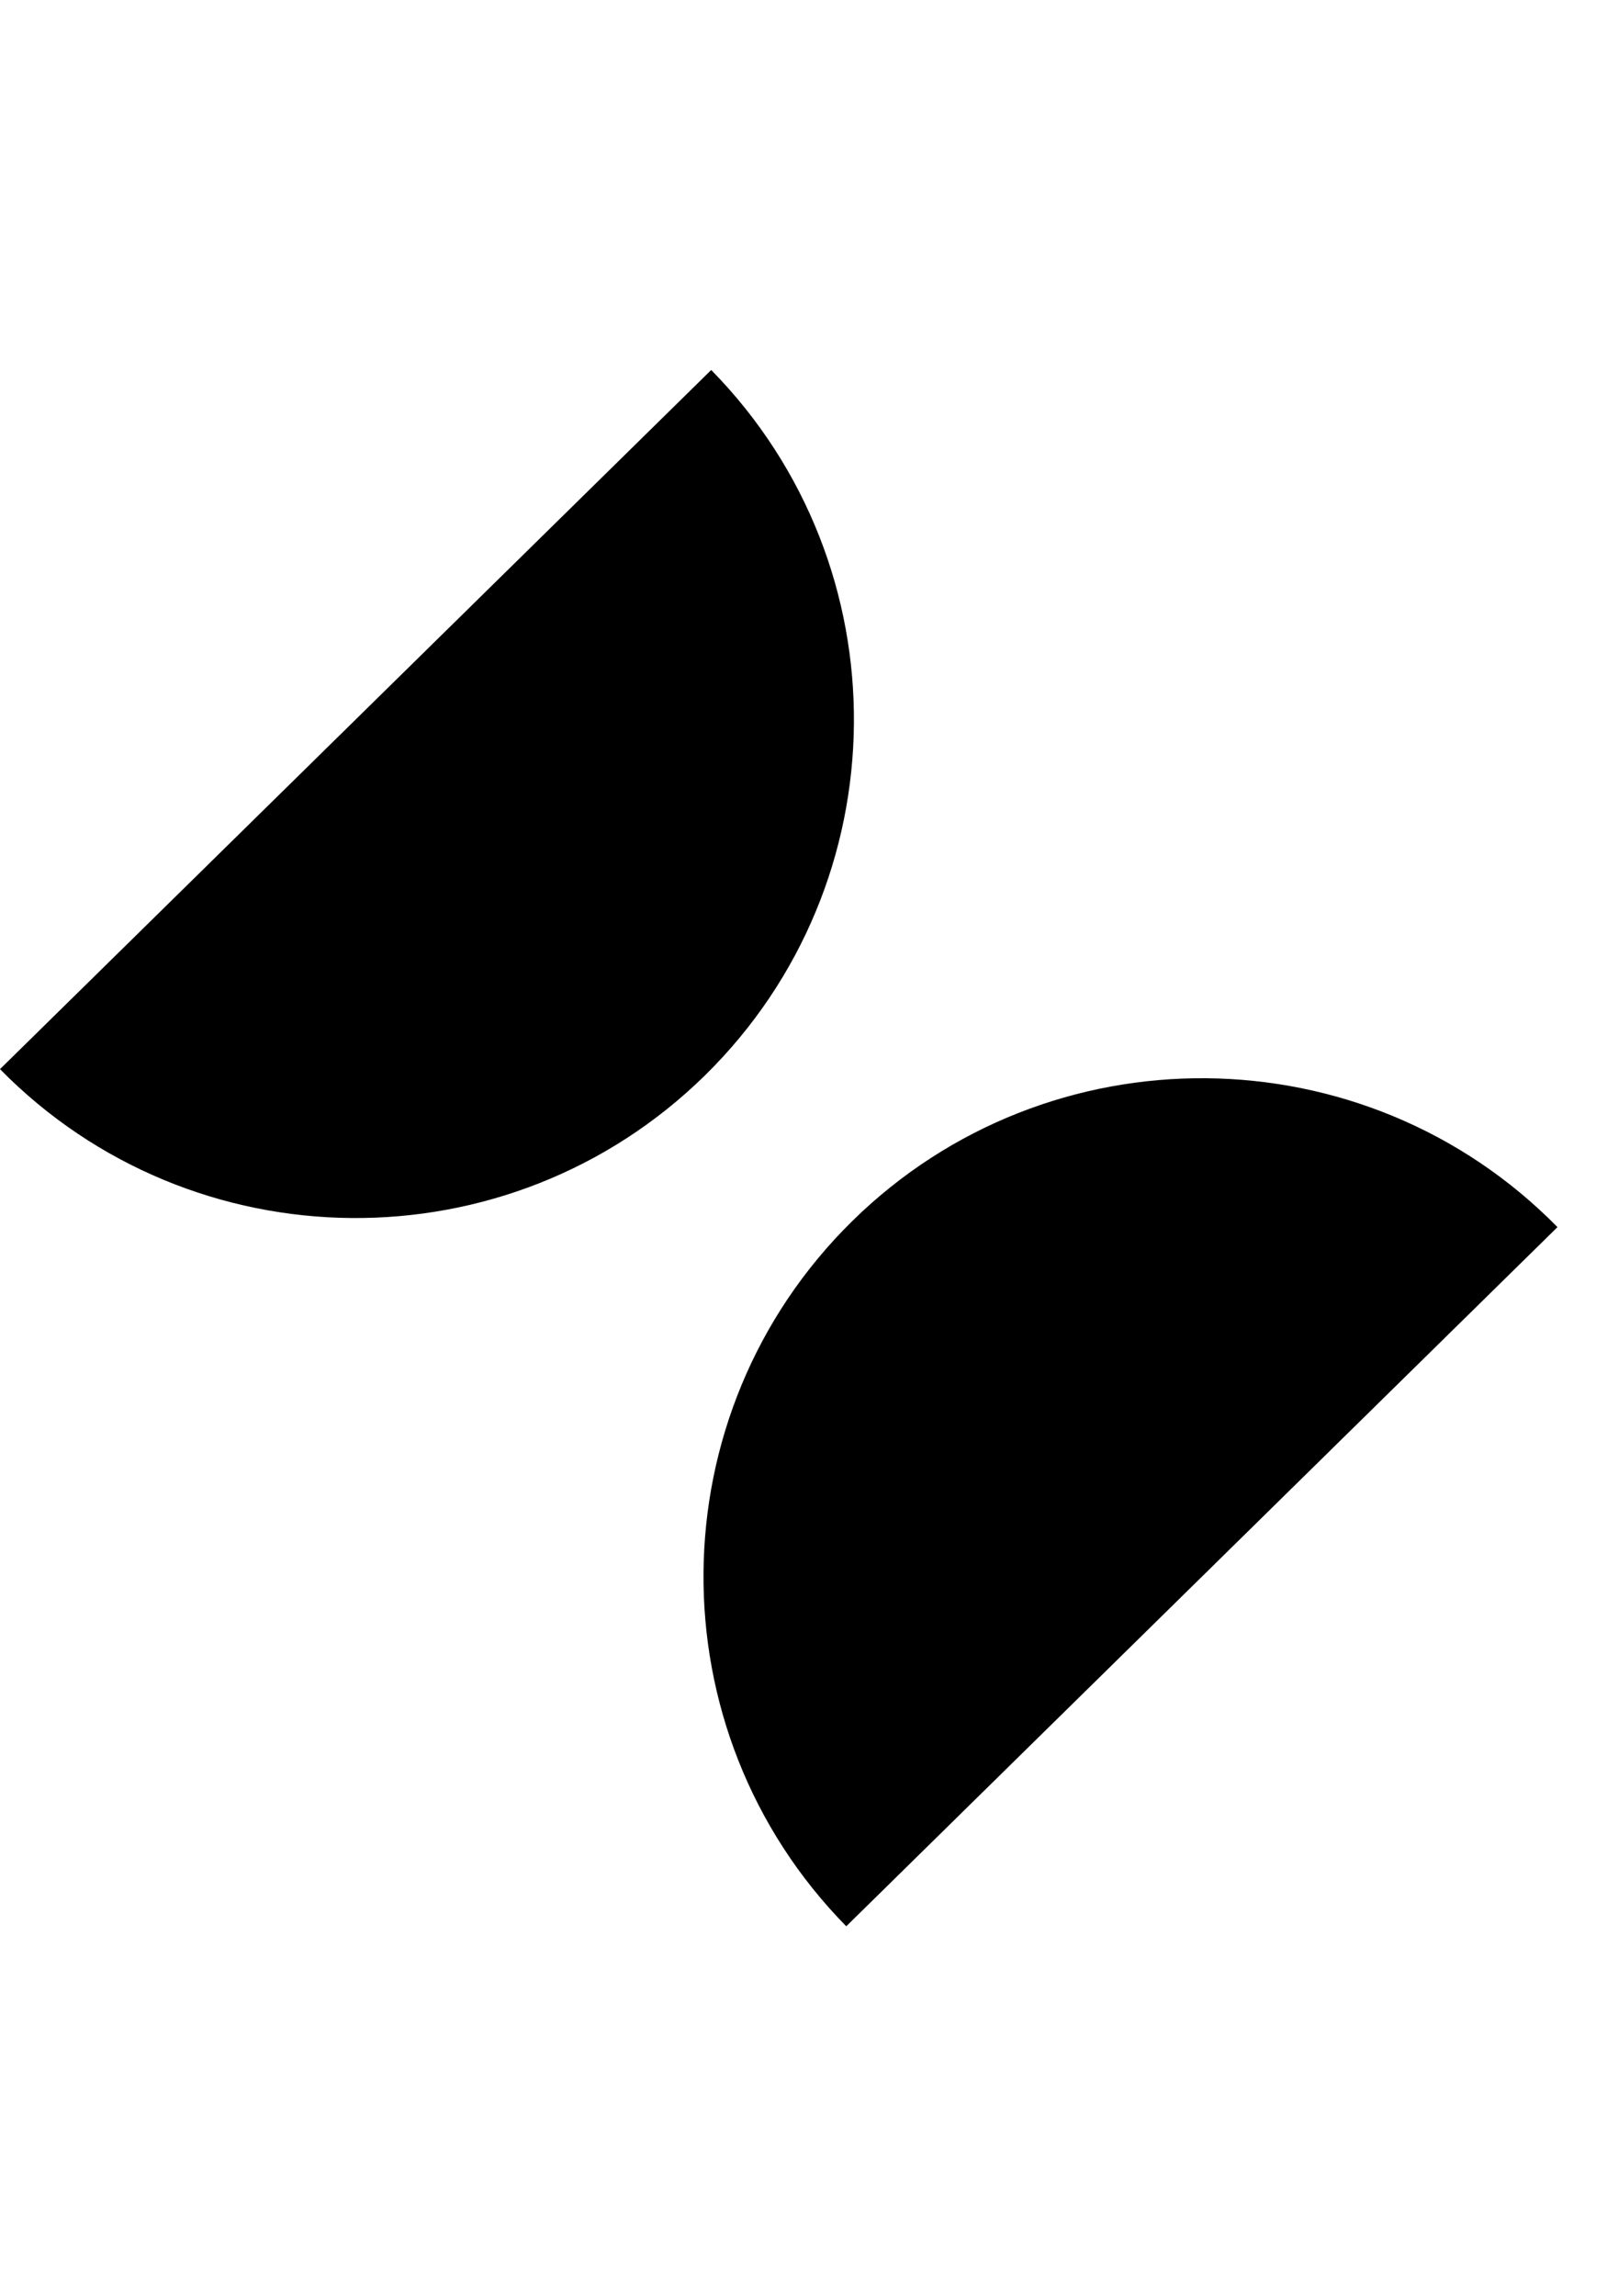
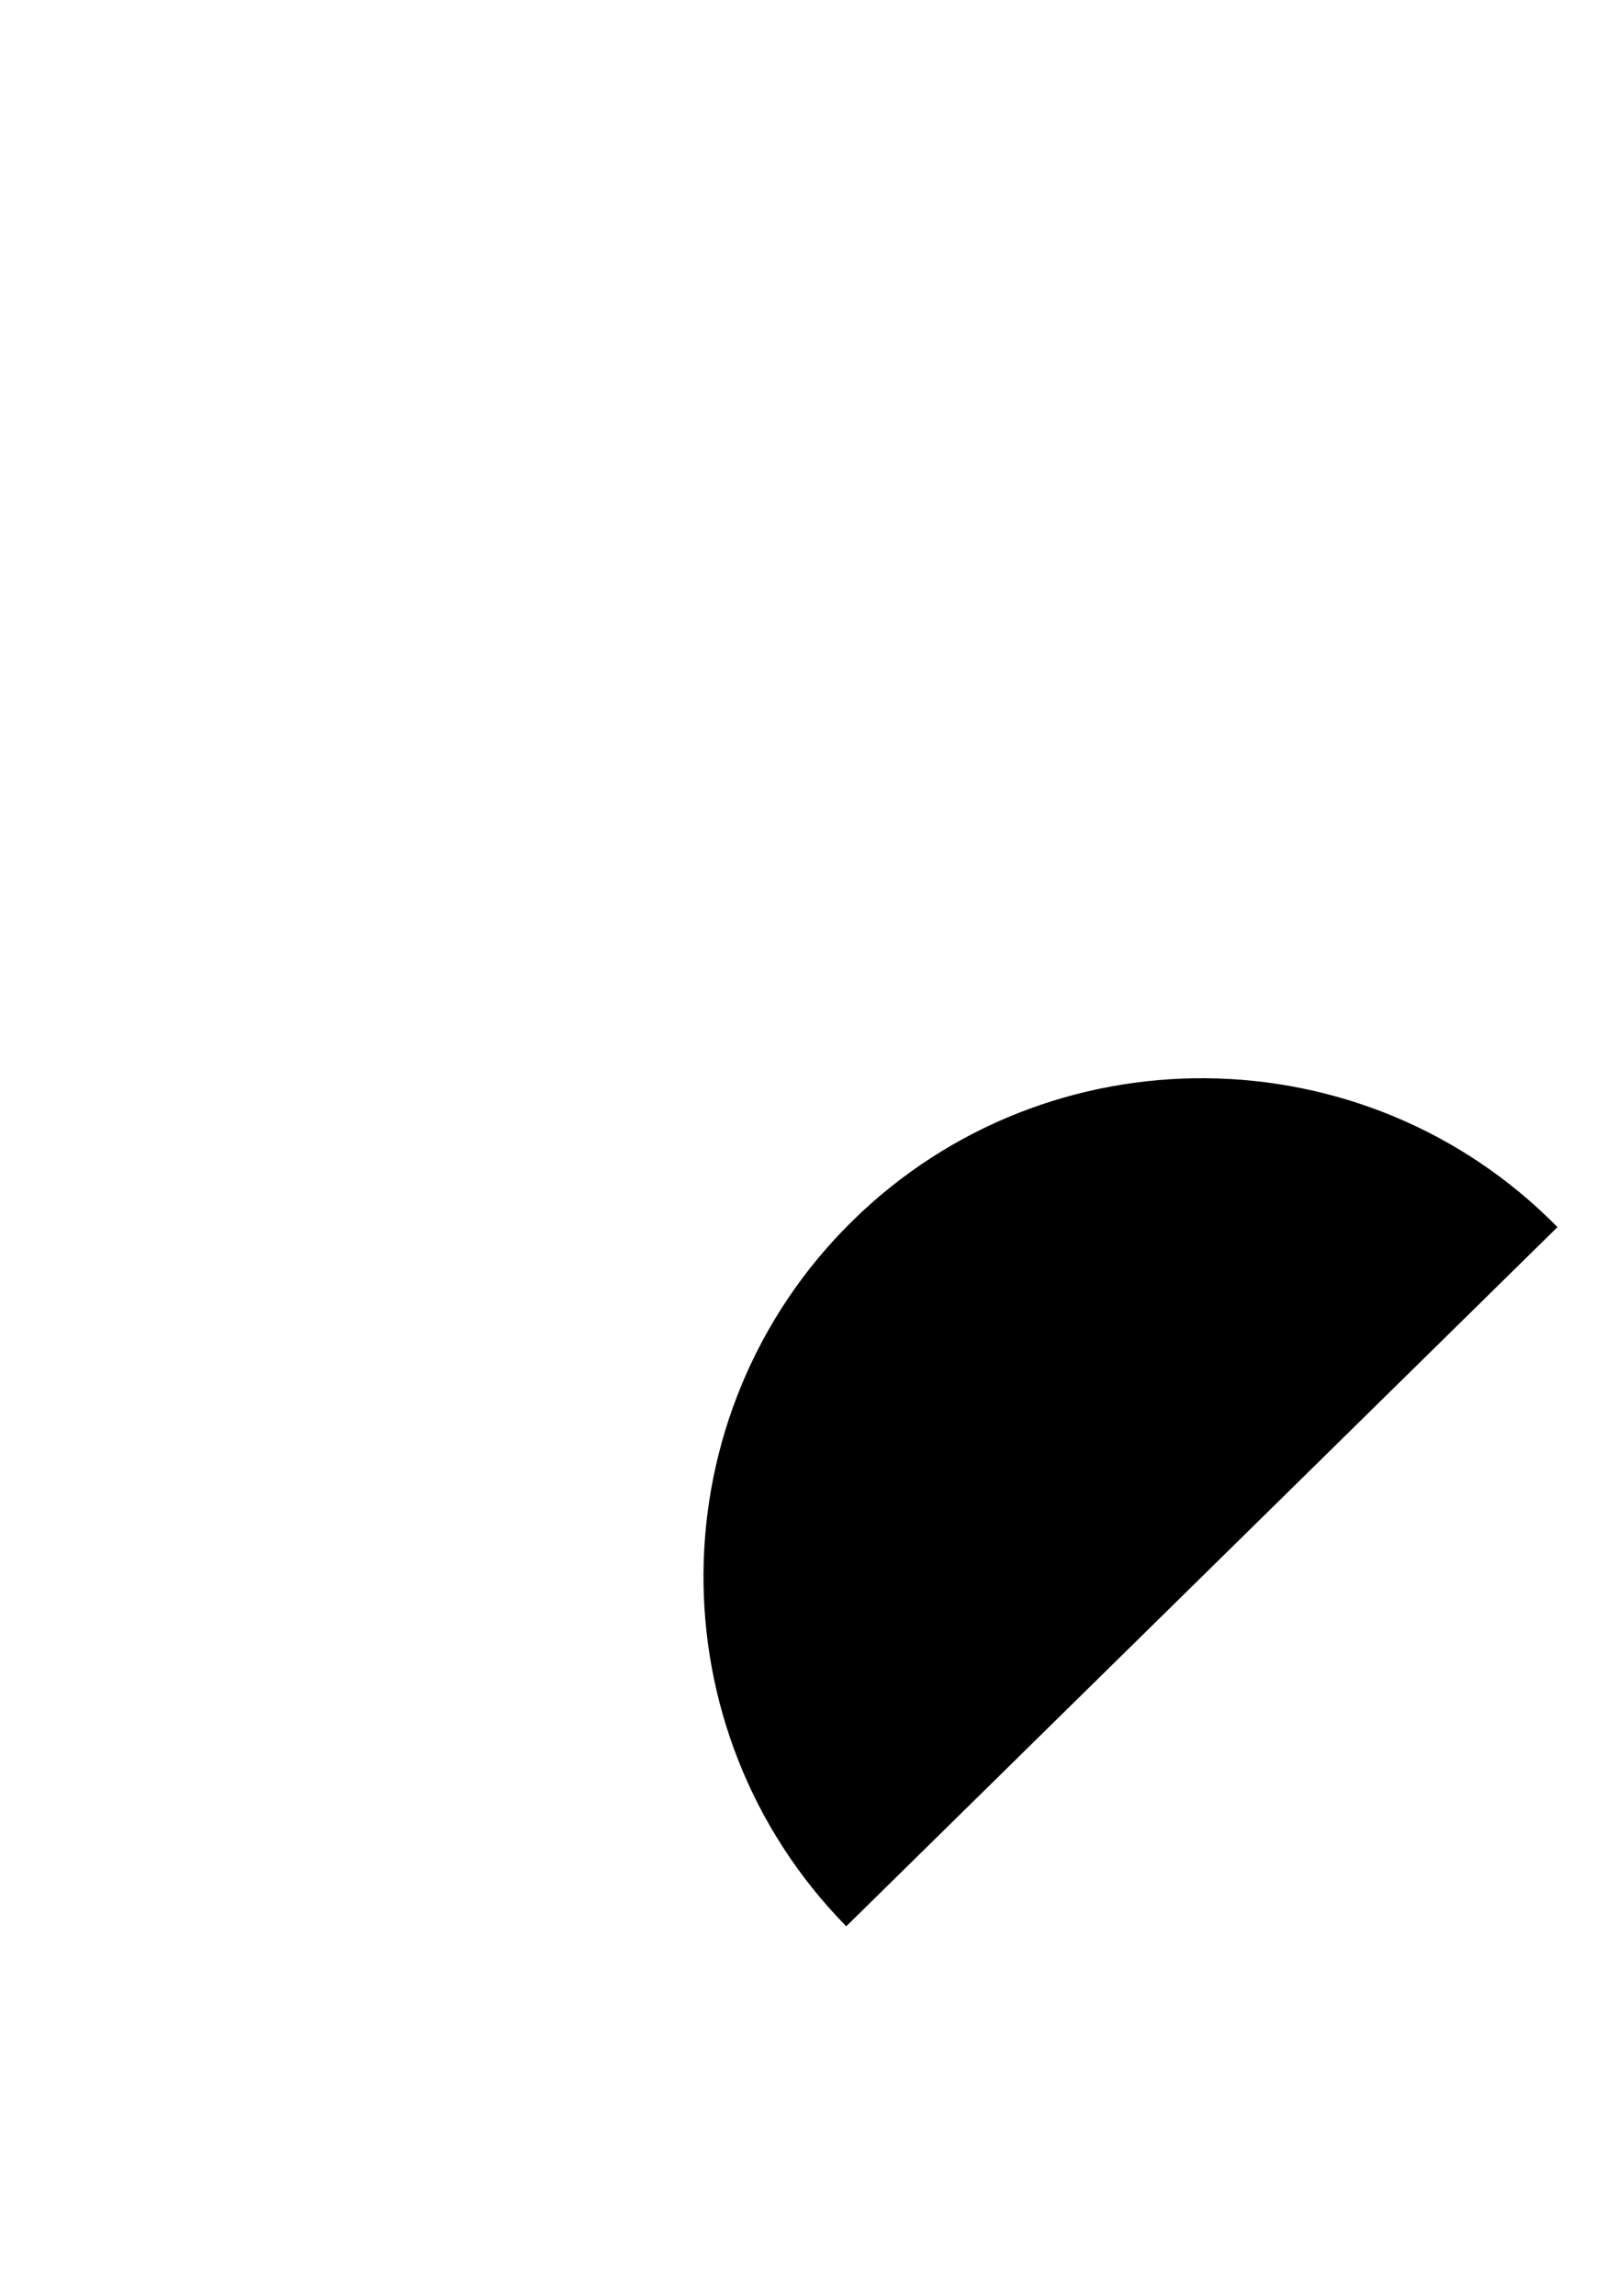
<svg xmlns="http://www.w3.org/2000/svg" width="28" height="40" viewBox="0 0 28 40" fill="none">
-   <path d="M0 18.624L12.392 6.445C15.749 9.863 15.701 15.373 12.285 18.731C8.868 22.088 3.357 22.04 0 18.624Z" fill="black" />
  <path d="M27.137 21.376L14.745 33.555C11.387 30.137 11.435 24.627 14.851 21.269C18.269 17.912 23.779 17.96 27.137 21.376Z" fill="black" />
</svg>